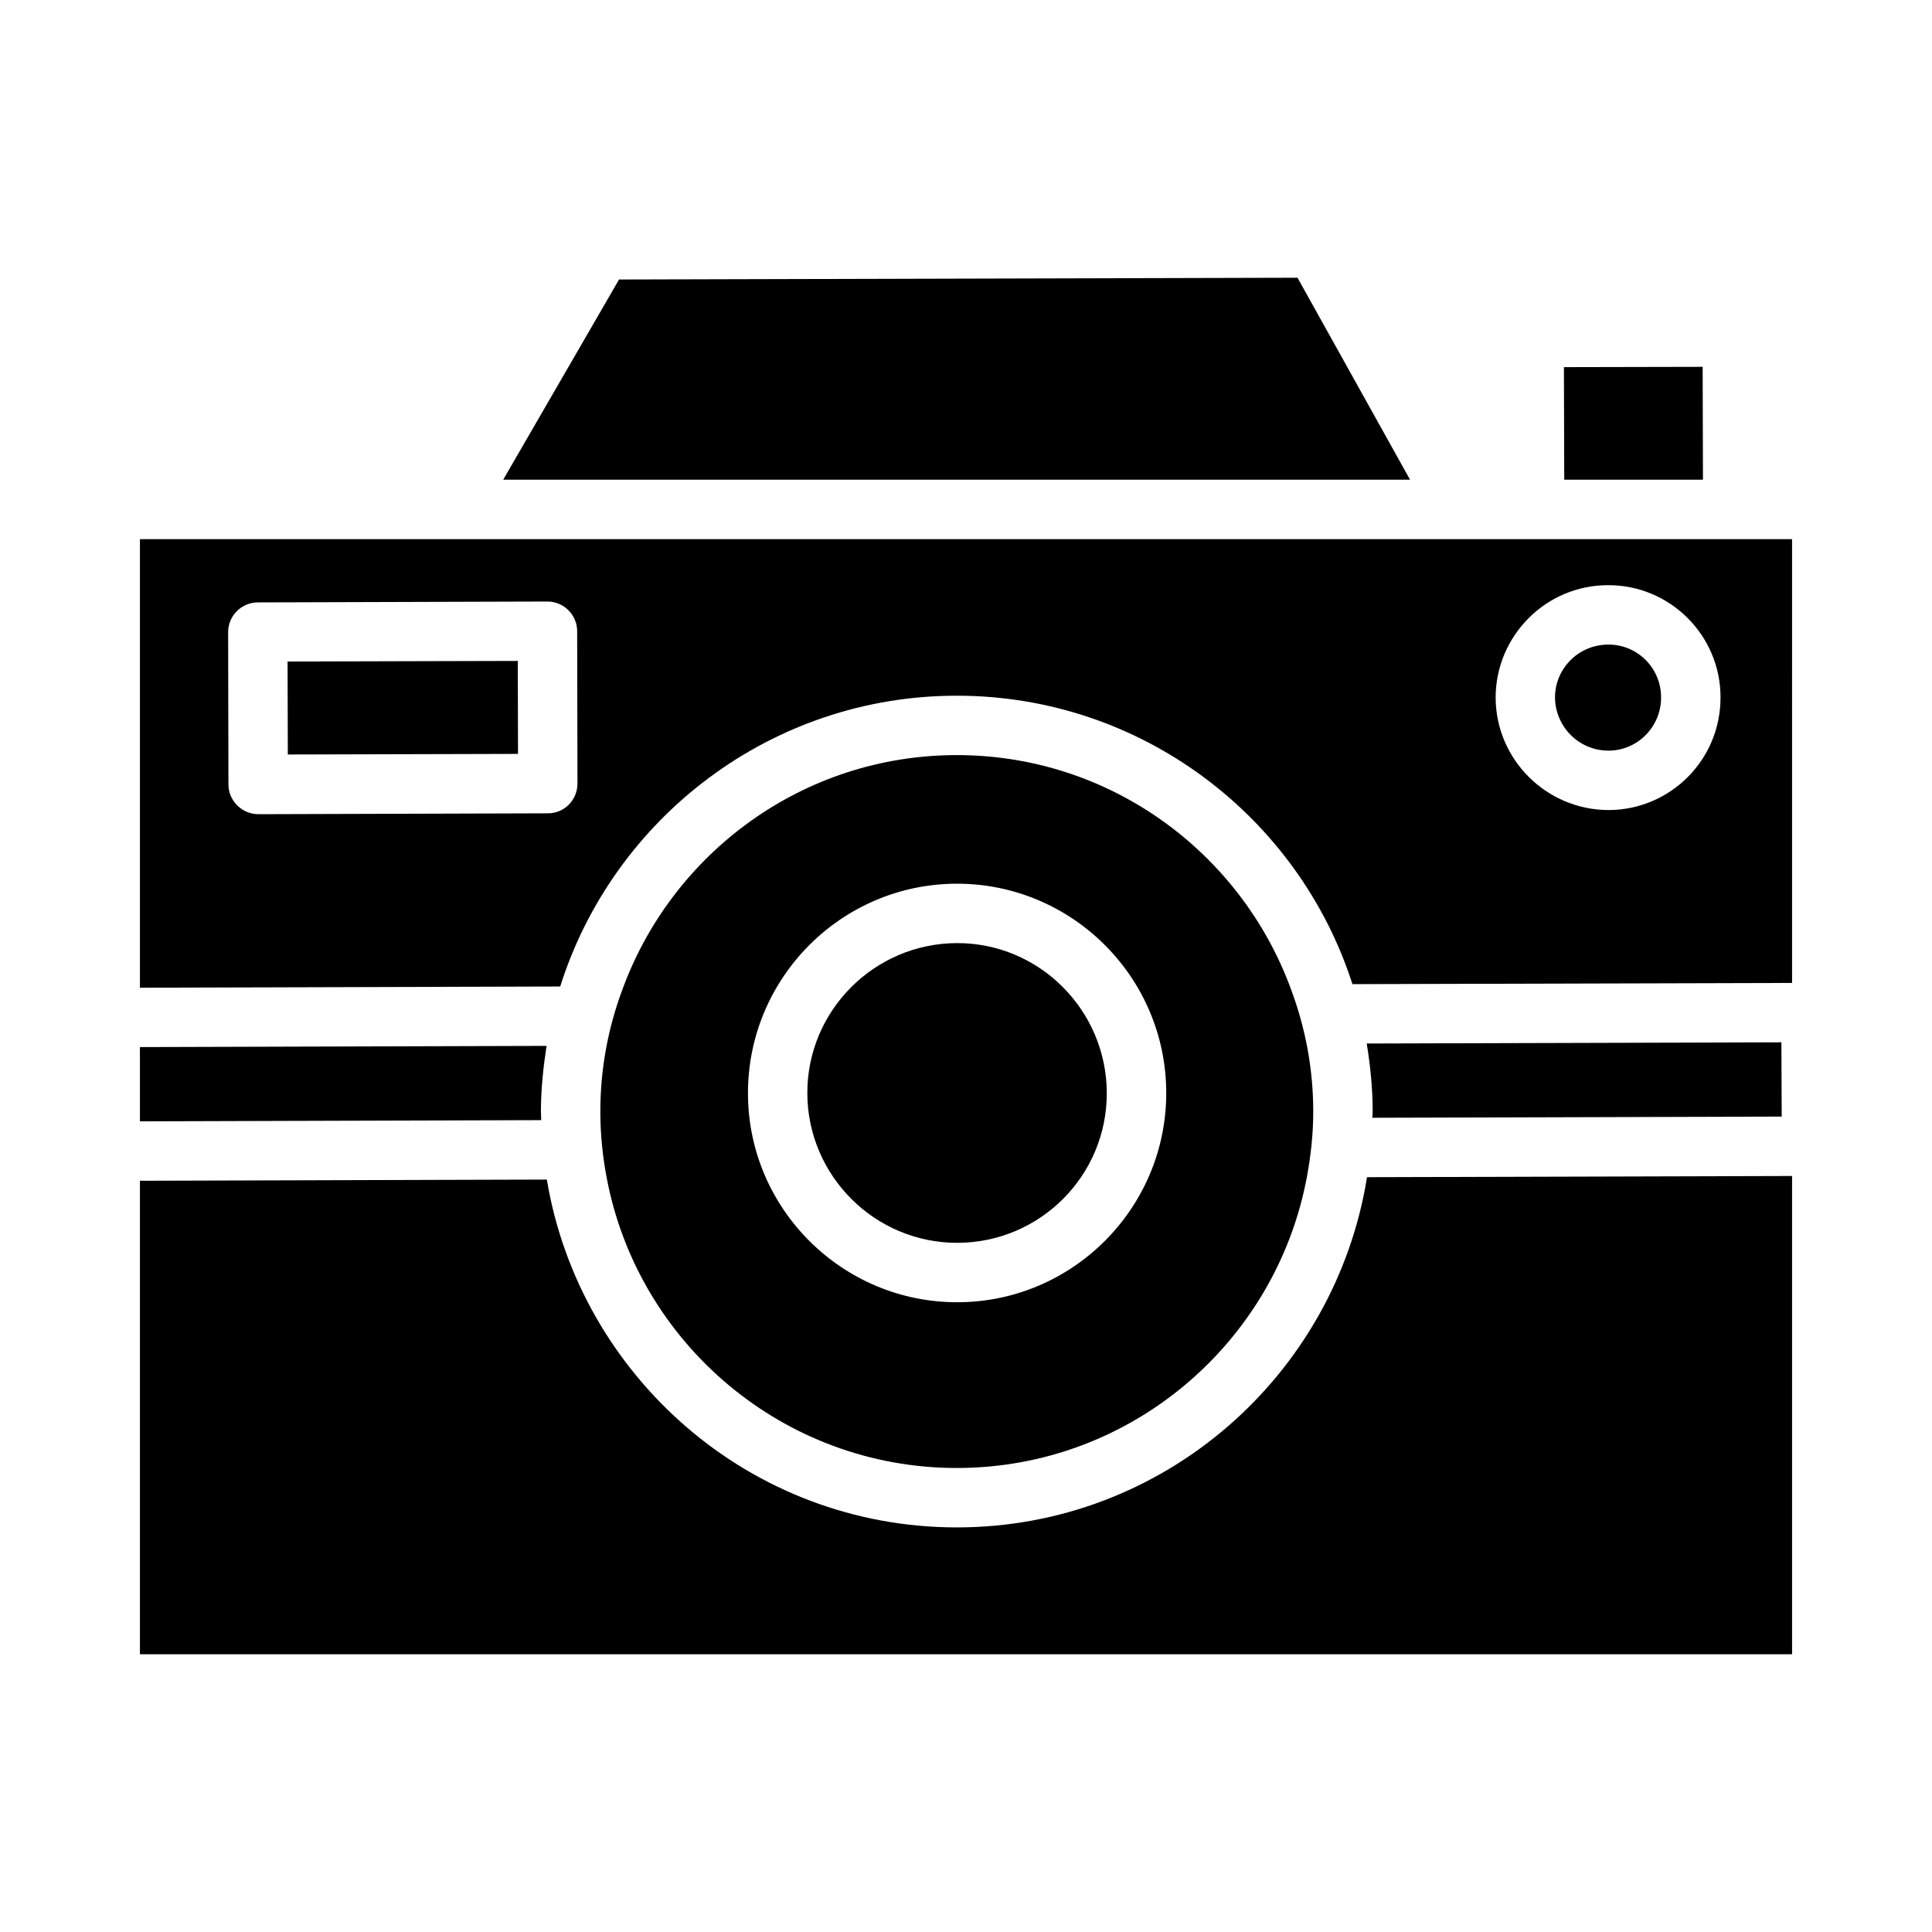
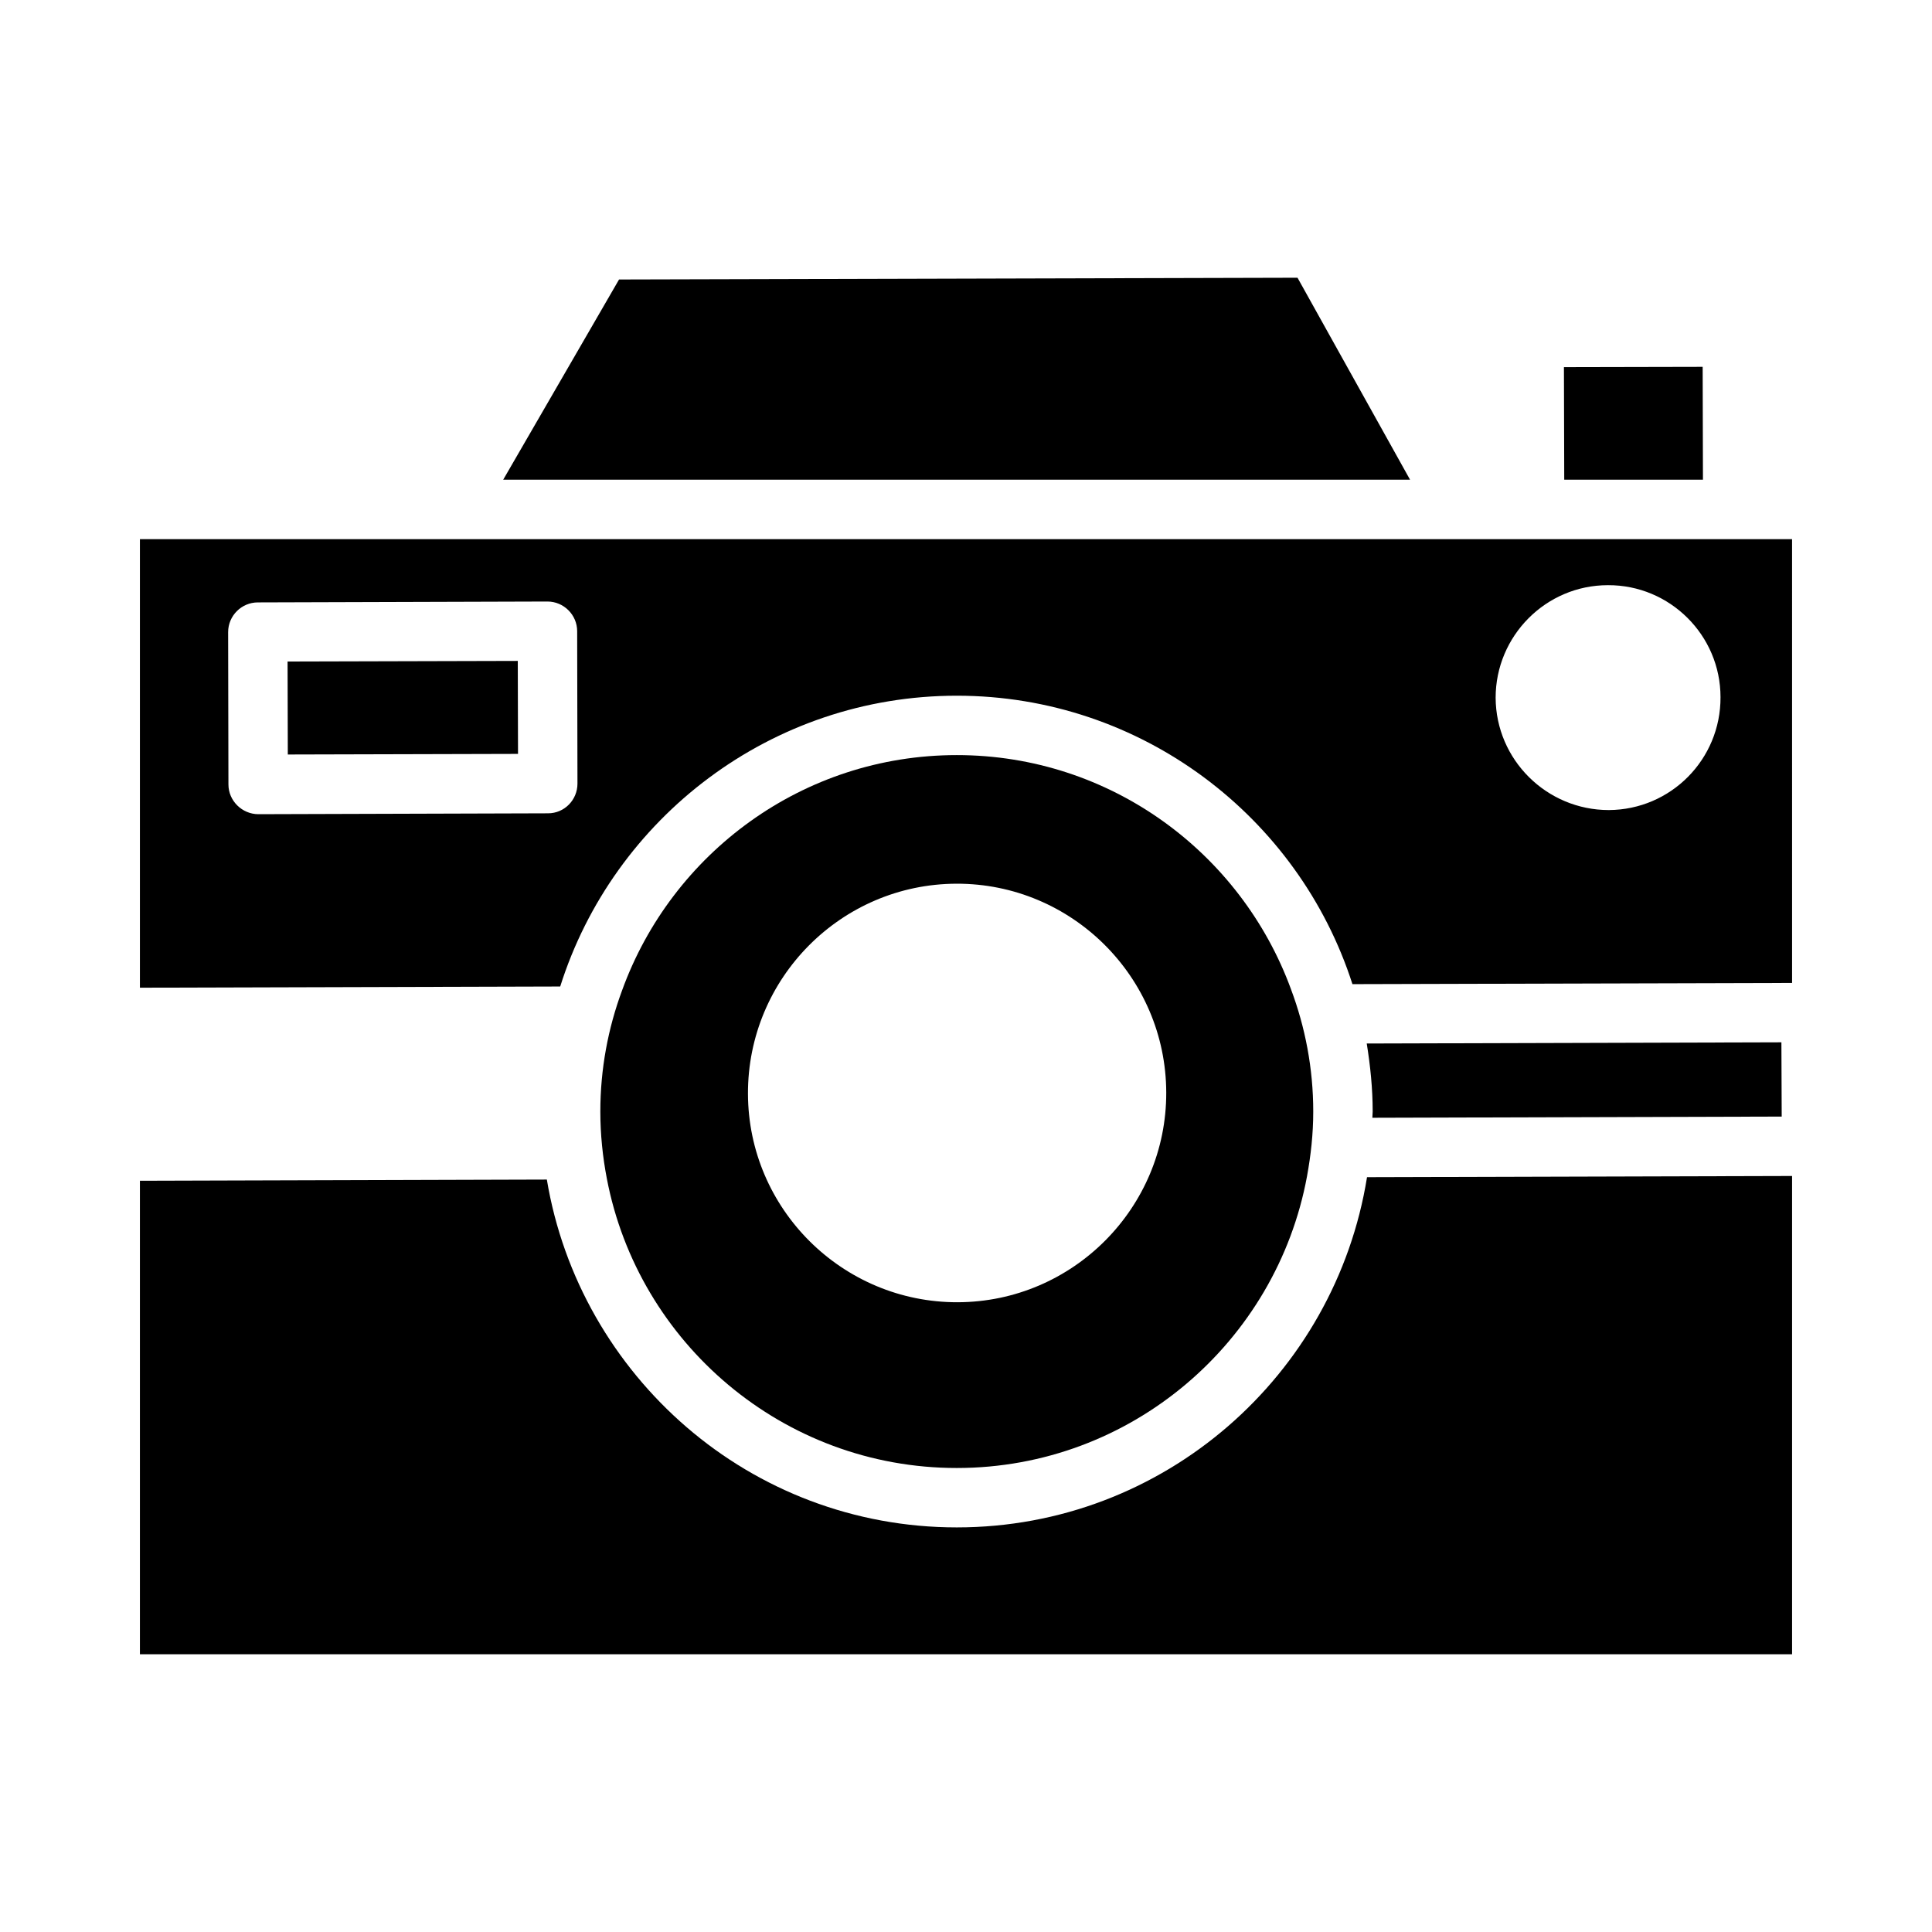
<svg xmlns="http://www.w3.org/2000/svg" fill="#000000" width="800px" height="800px" version="1.1" viewBox="144 144 512 512">
  <g>
    <path d="m595.3 271.13h-36.762l-0.082-29.836 36.766-0.078z" />
    <path d="m507.69 440.22c0-0.551 0.086-1.102 0.086-1.652 0-6.141-0.629-12.121-1.574-18.027l109.89-0.316 0.078 19.68z" />
    <path d="m517.68 271.13h-240.33l30.703-53.059 179.8-0.469z" />
    <path d="m181.08 286.88v118.87l111.38-0.316c14.09-44.633 55.898-77.066 105.1-77.066 48.965 0 90.605 32.117 104.85 76.438l116.51-0.316-0.004-117.61zm108.16 72.656-76.754 0.234c-4.328 0-7.949-3.543-7.949-7.871l-0.078-40.383c0-4.328 3.543-7.871 7.871-7.871l76.754-0.234c4.328 0 7.871 3.543 7.871 7.871l0.078 40.383c0 4.328-3.461 7.871-7.793 7.871zm281.11-0.863c-16.453 0-29.914-13.305-29.992-29.758 0-16.375 13.297-29.836 29.758-29.836 16.453-0.078 29.836 13.305 29.836 29.676 0.078 16.457-13.148 29.836-29.602 29.918z" />
-     <path d="m584.2 328.76c0.078 7.793-6.219 14.168-13.941 14.168-7.793 0-14.09-6.297-14.168-14.09 0-7.715 6.297-14.012 14.09-14.012 7.723-0.078 14.02 6.219 14.02 13.934z" />
+     <path d="m584.2 328.76z" />
    <path d="m220.21 319.31 61.008-0.16 0.062 24.641-61.008 0.16z" />
-     <path d="m287.35 438.57c0 0.789 0.078 1.496 0.078 2.281l-106.35 0.316v-19.68l107.76-0.316c-0.859 5.672-1.488 11.496-1.488 17.398z" />
    <path d="m486.12 406.14c-13.234-36.133-47.863-62.031-88.559-62.031-40.855 0-75.578 26.055-88.727 62.426-3.699 9.996-5.738 20.781-5.738 32.039 0 6.062 0.621 12.043 1.73 17.789 8.344 43.609 46.75 76.672 92.734 76.672 46.199 0 84.703-33.379 92.812-77.305 1.023-5.59 1.652-11.258 1.652-17.16 0-11.414-2.125-22.355-5.906-32.43zm-88.324 82.969c-30.543 0.078-55.496-24.719-55.578-55.262-0.078-30.621 24.719-55.578 55.262-55.656 30.543-0.078 55.504 24.719 55.586 55.34 0.07 30.547-24.727 55.5-55.27 55.578z" />
-     <path d="m437.31 433.61c0.078 21.883-17.633 39.676-39.527 39.754-21.875 0.078-39.754-17.711-39.832-39.598-0.078-21.883 17.711-39.754 39.598-39.832 21.891-0.078 39.684 17.789 39.762 39.676z" />
    <path d="m618.92 455.65v126.74l-437.84 0.004v-125.48l107.84-0.316c4.336 26.055 17.879 49.121 37.078 65.652 19.207 16.531 44.242 26.527 71.566 26.527 54.867 0 100.28-40.305 108.71-92.812z" />
  </g>
</svg>